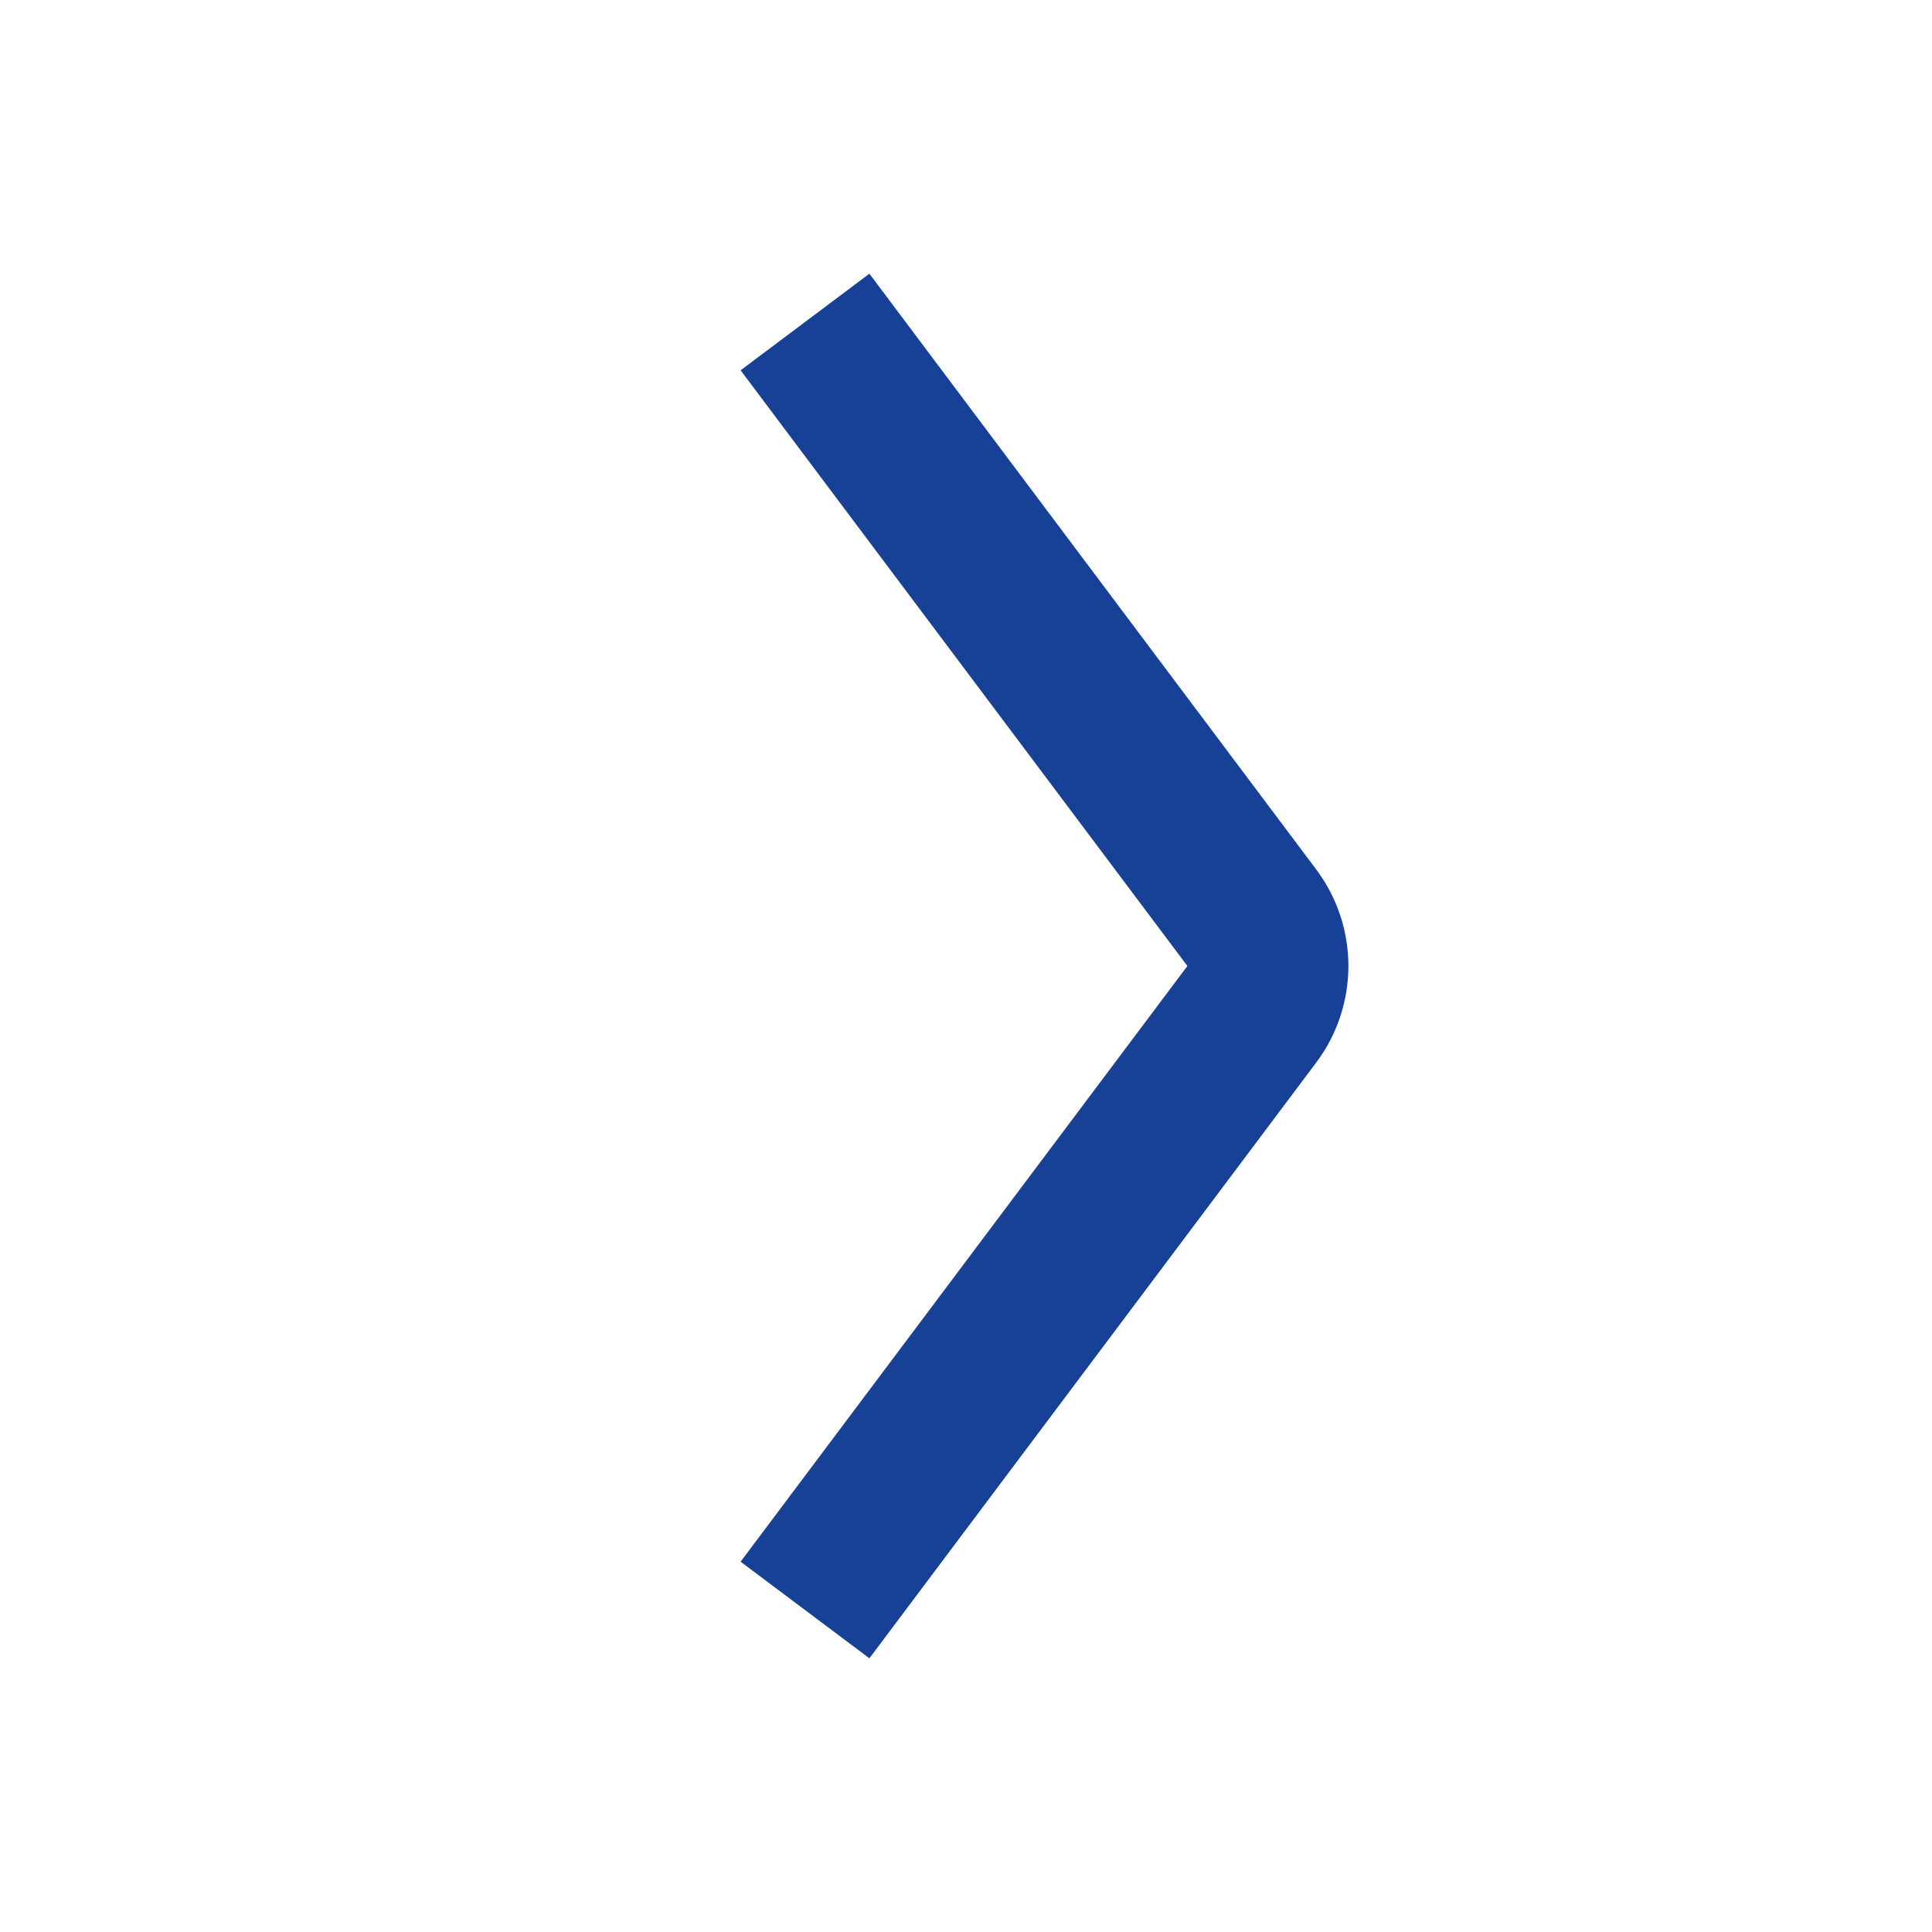
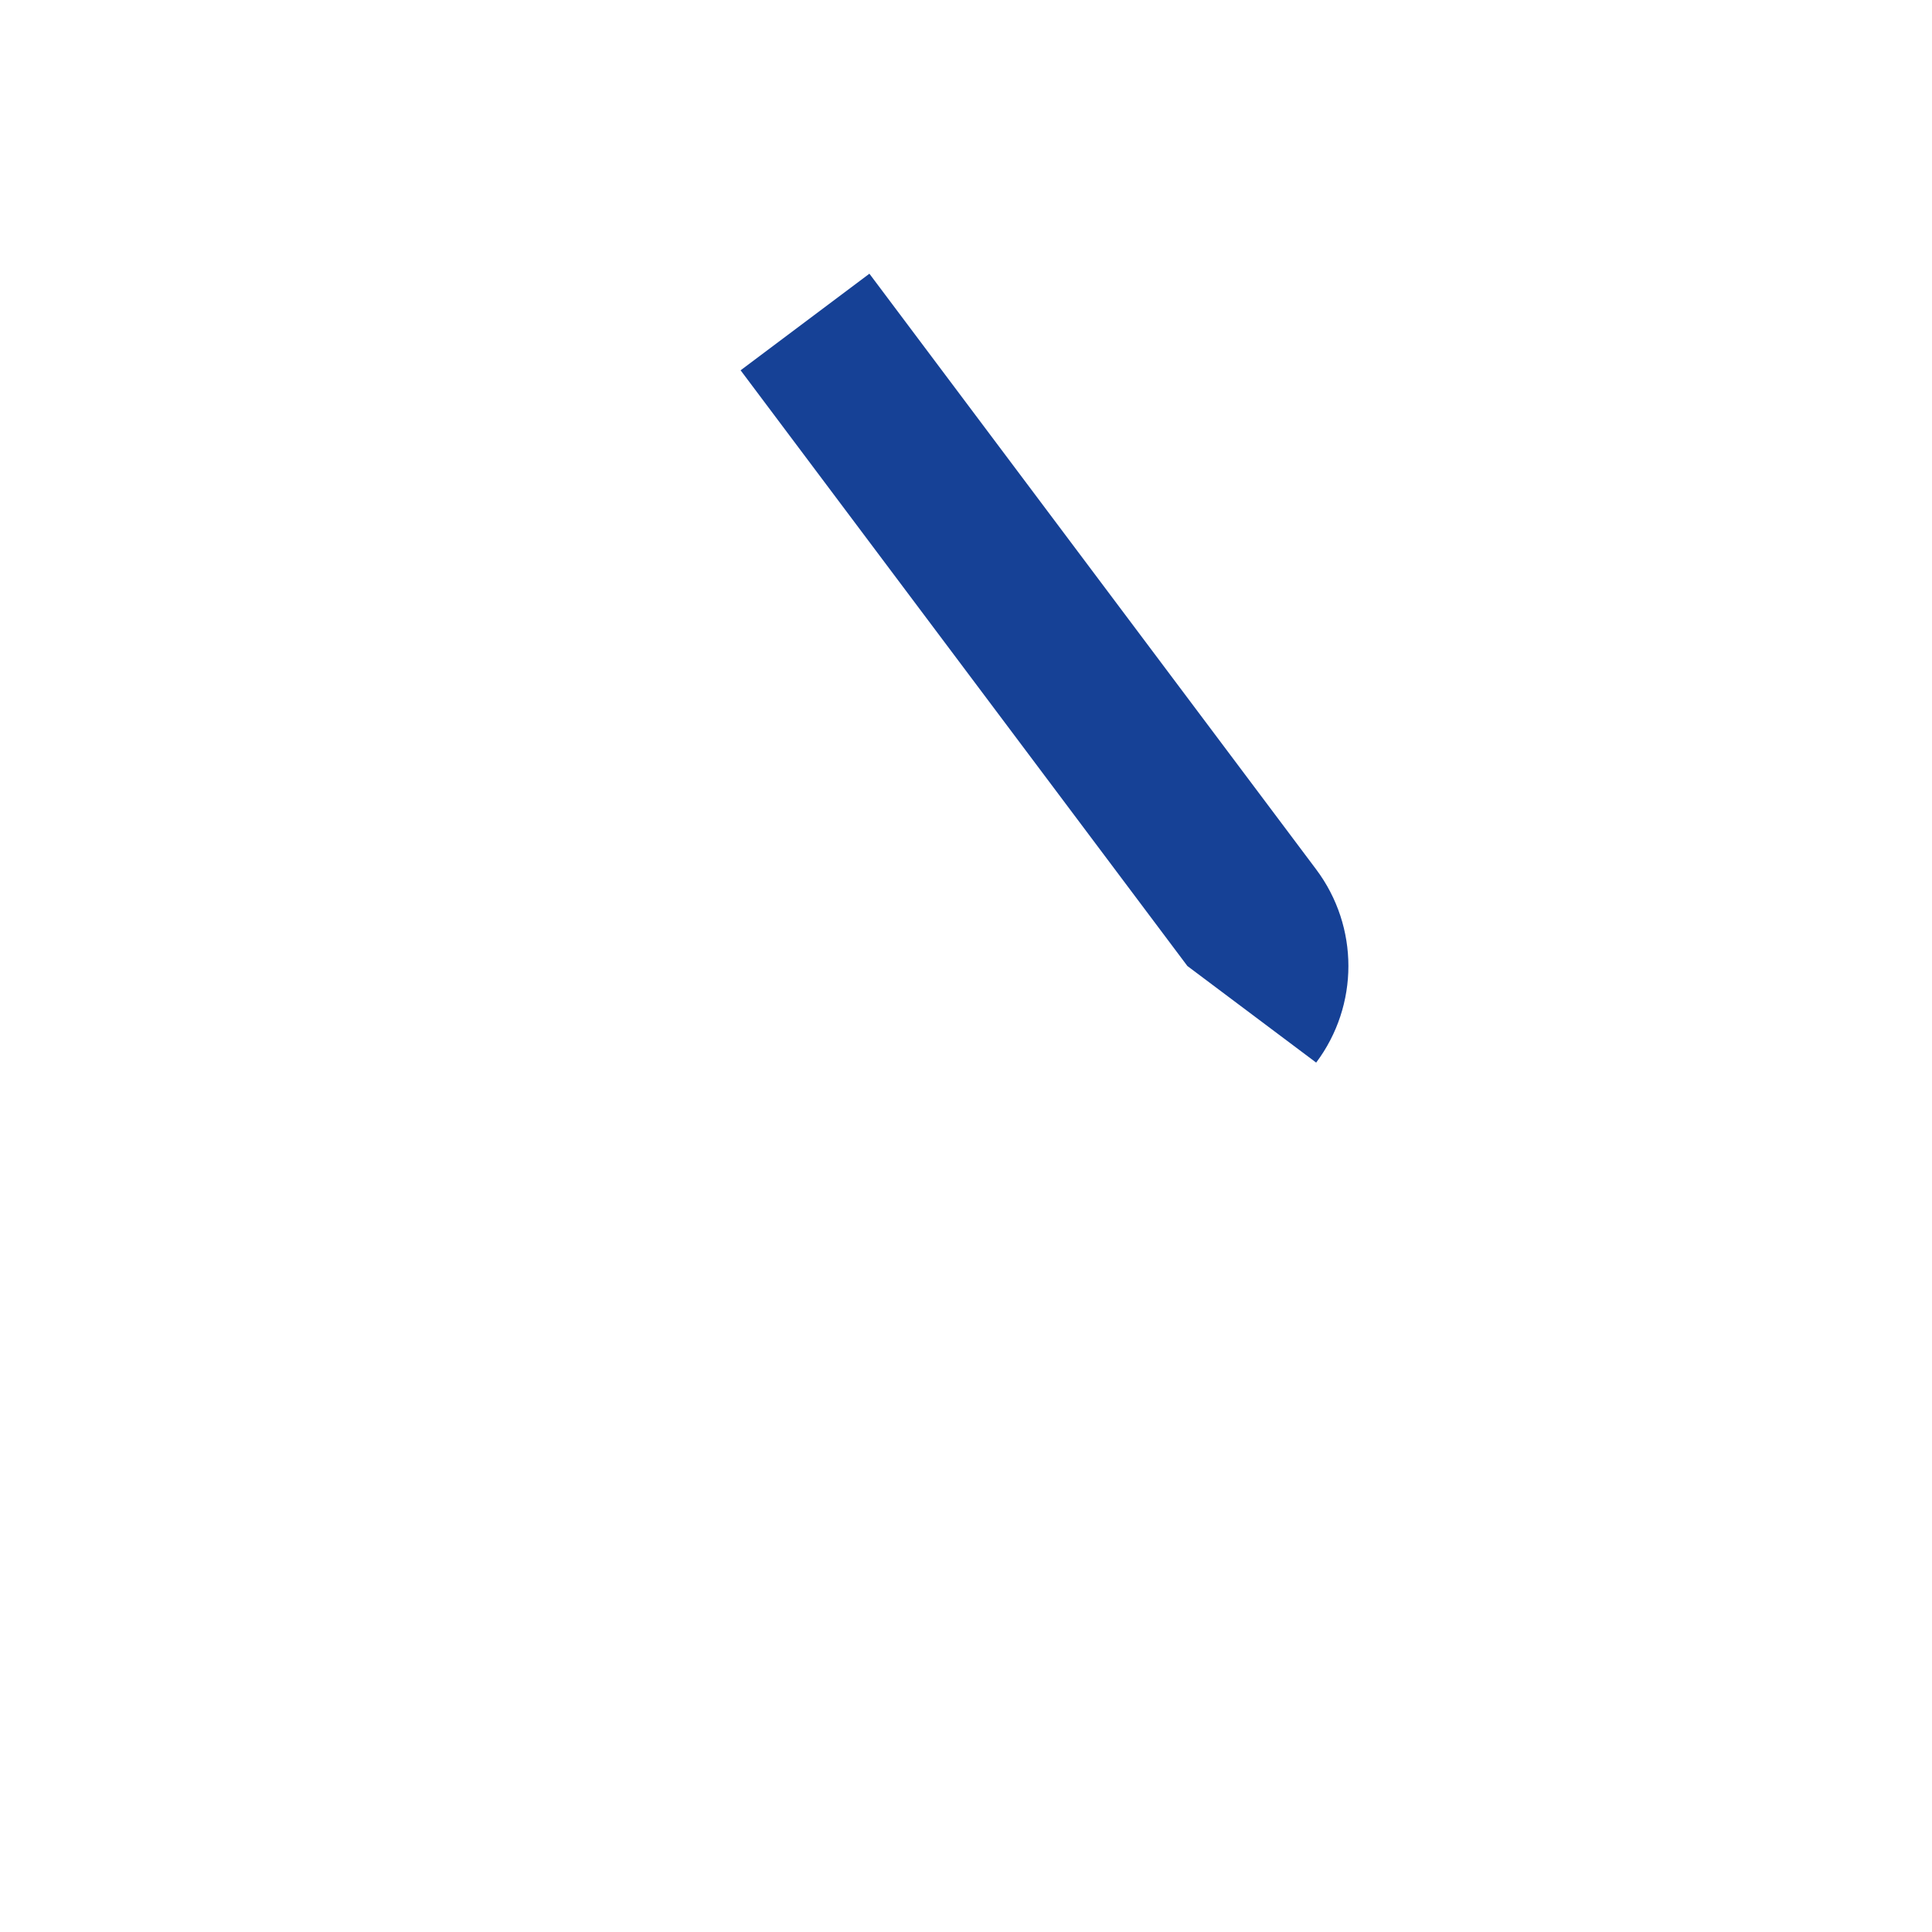
<svg xmlns="http://www.w3.org/2000/svg" width="24" height="24" viewBox="0 0 24 24" fill="none">
-   <path d="M10 4L15.55 11.4C15.817 11.756 15.817 12.244 15.55 12.6L10 20" stroke="#164196" stroke-width="2" />
+   <path d="M10 4L15.55 11.4C15.817 11.756 15.817 12.244 15.55 12.6" stroke="#164196" stroke-width="2" />
</svg>